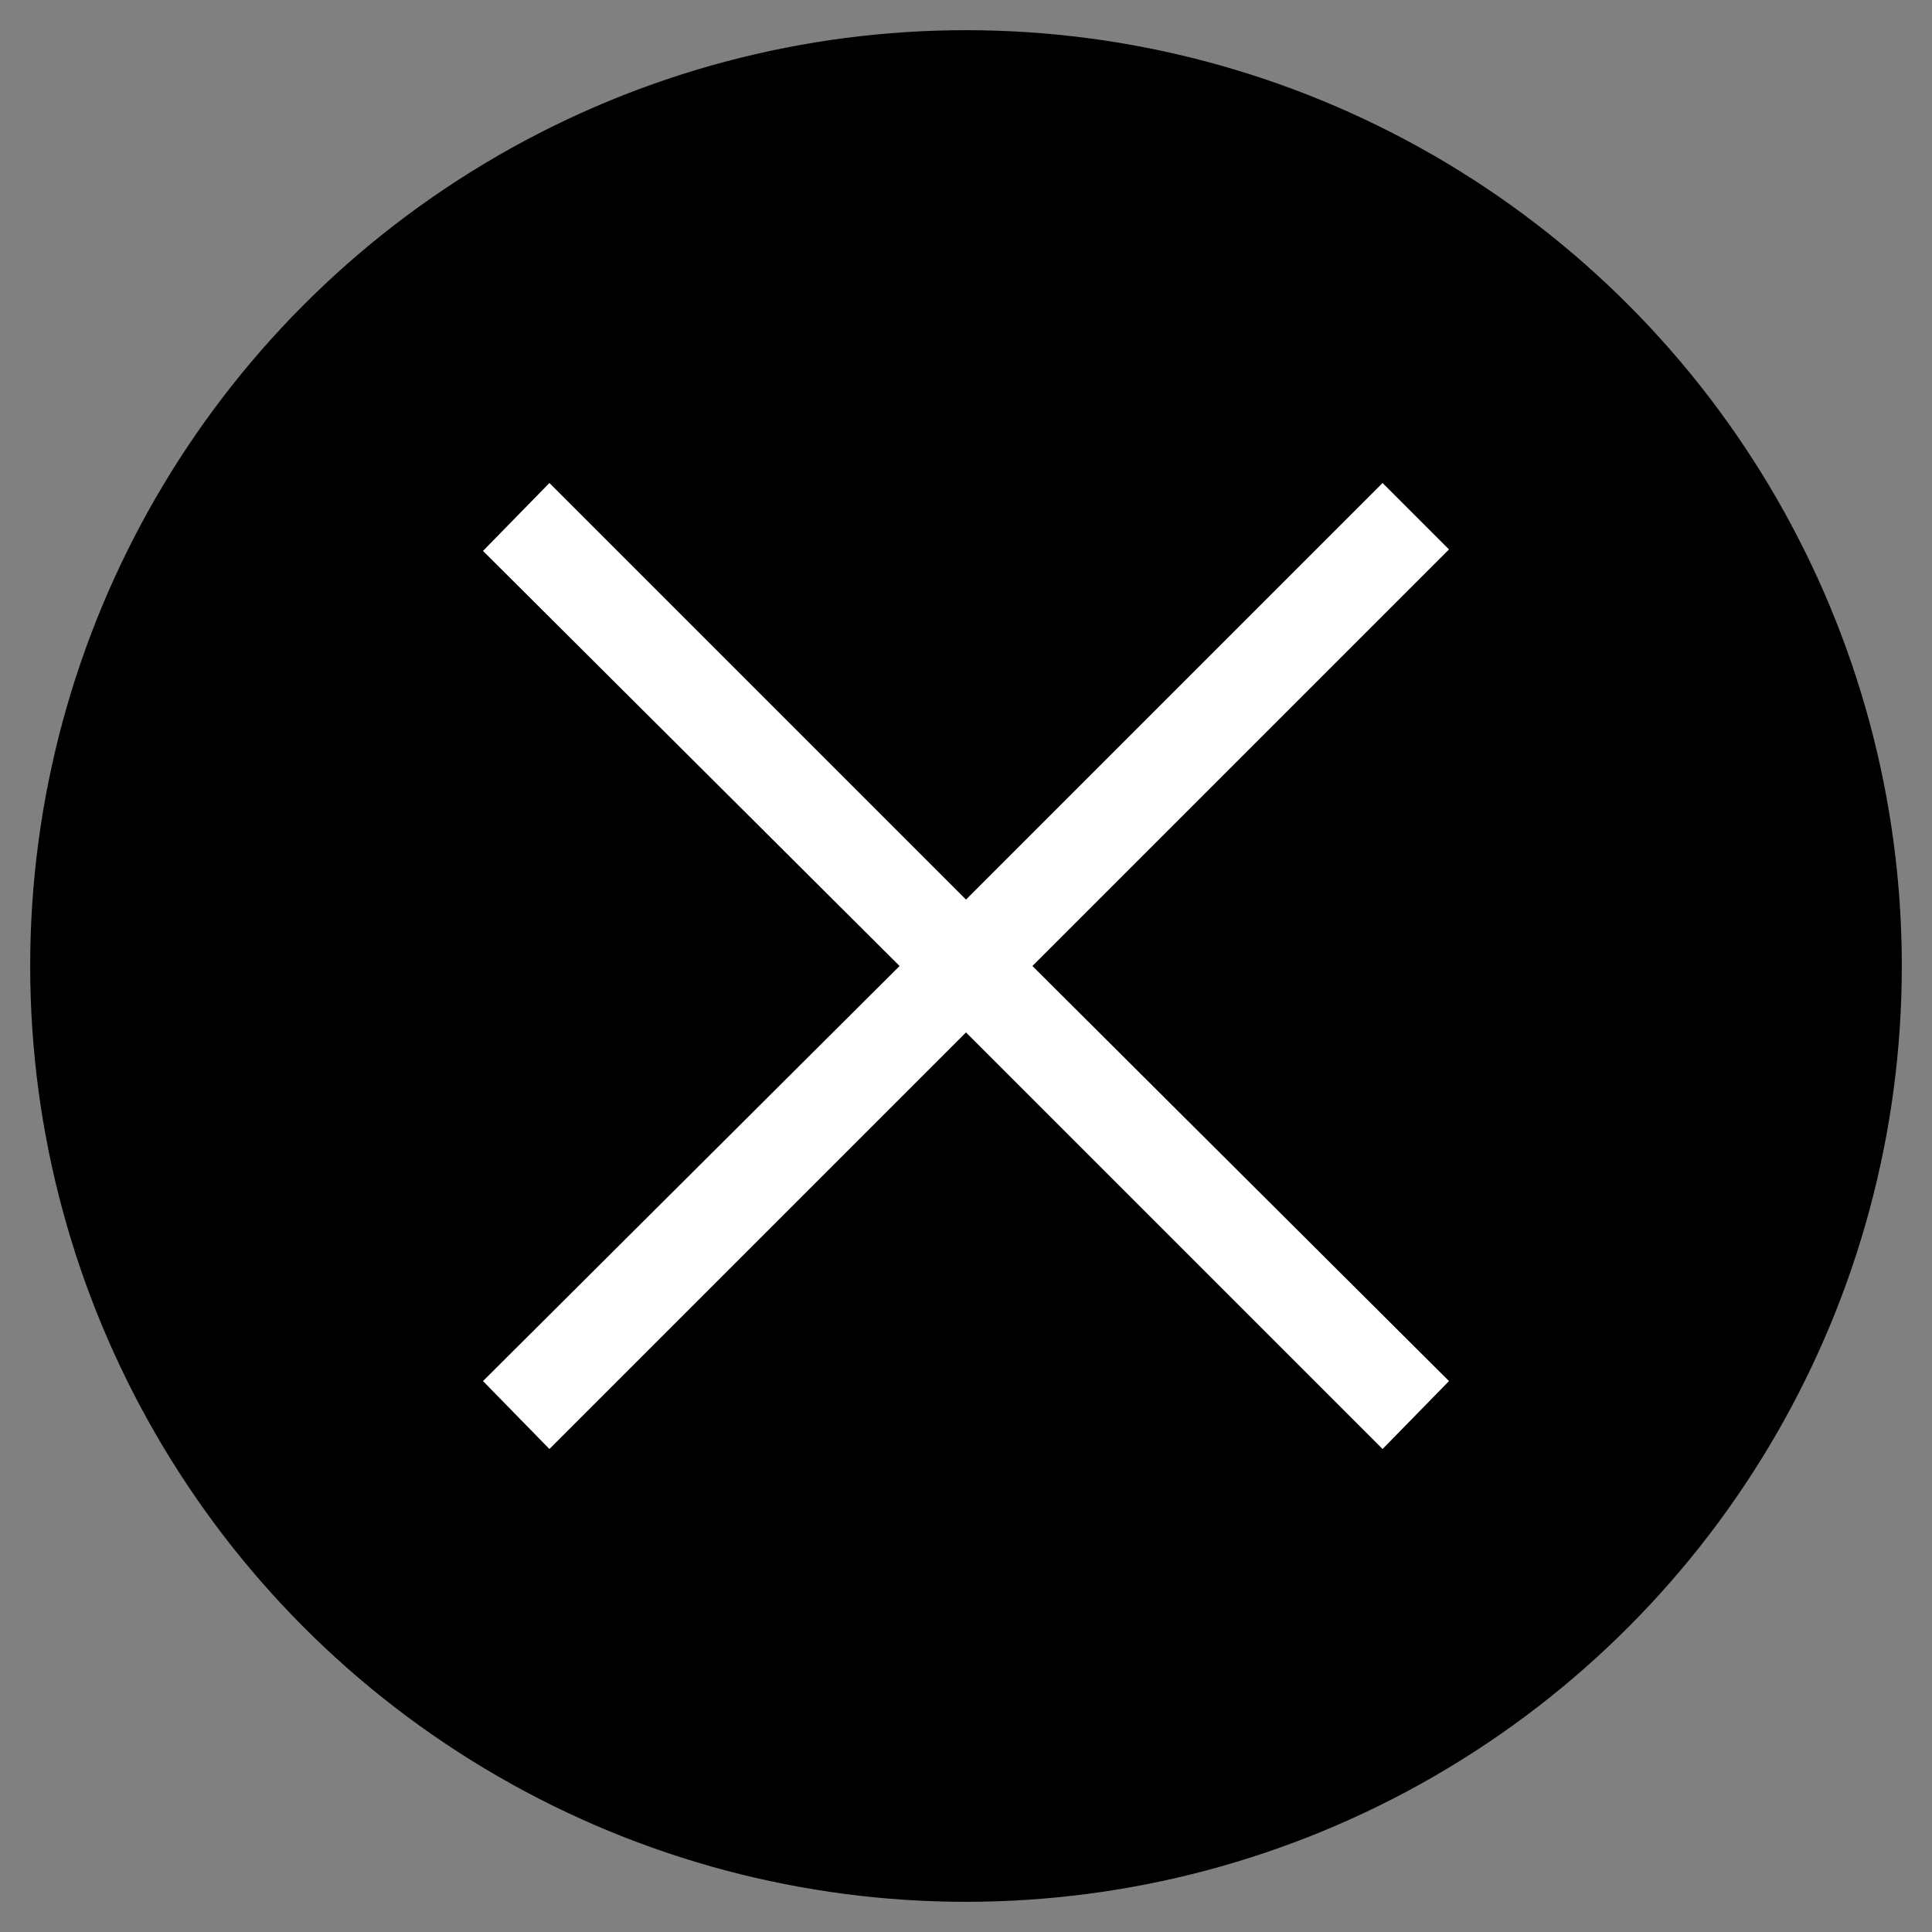
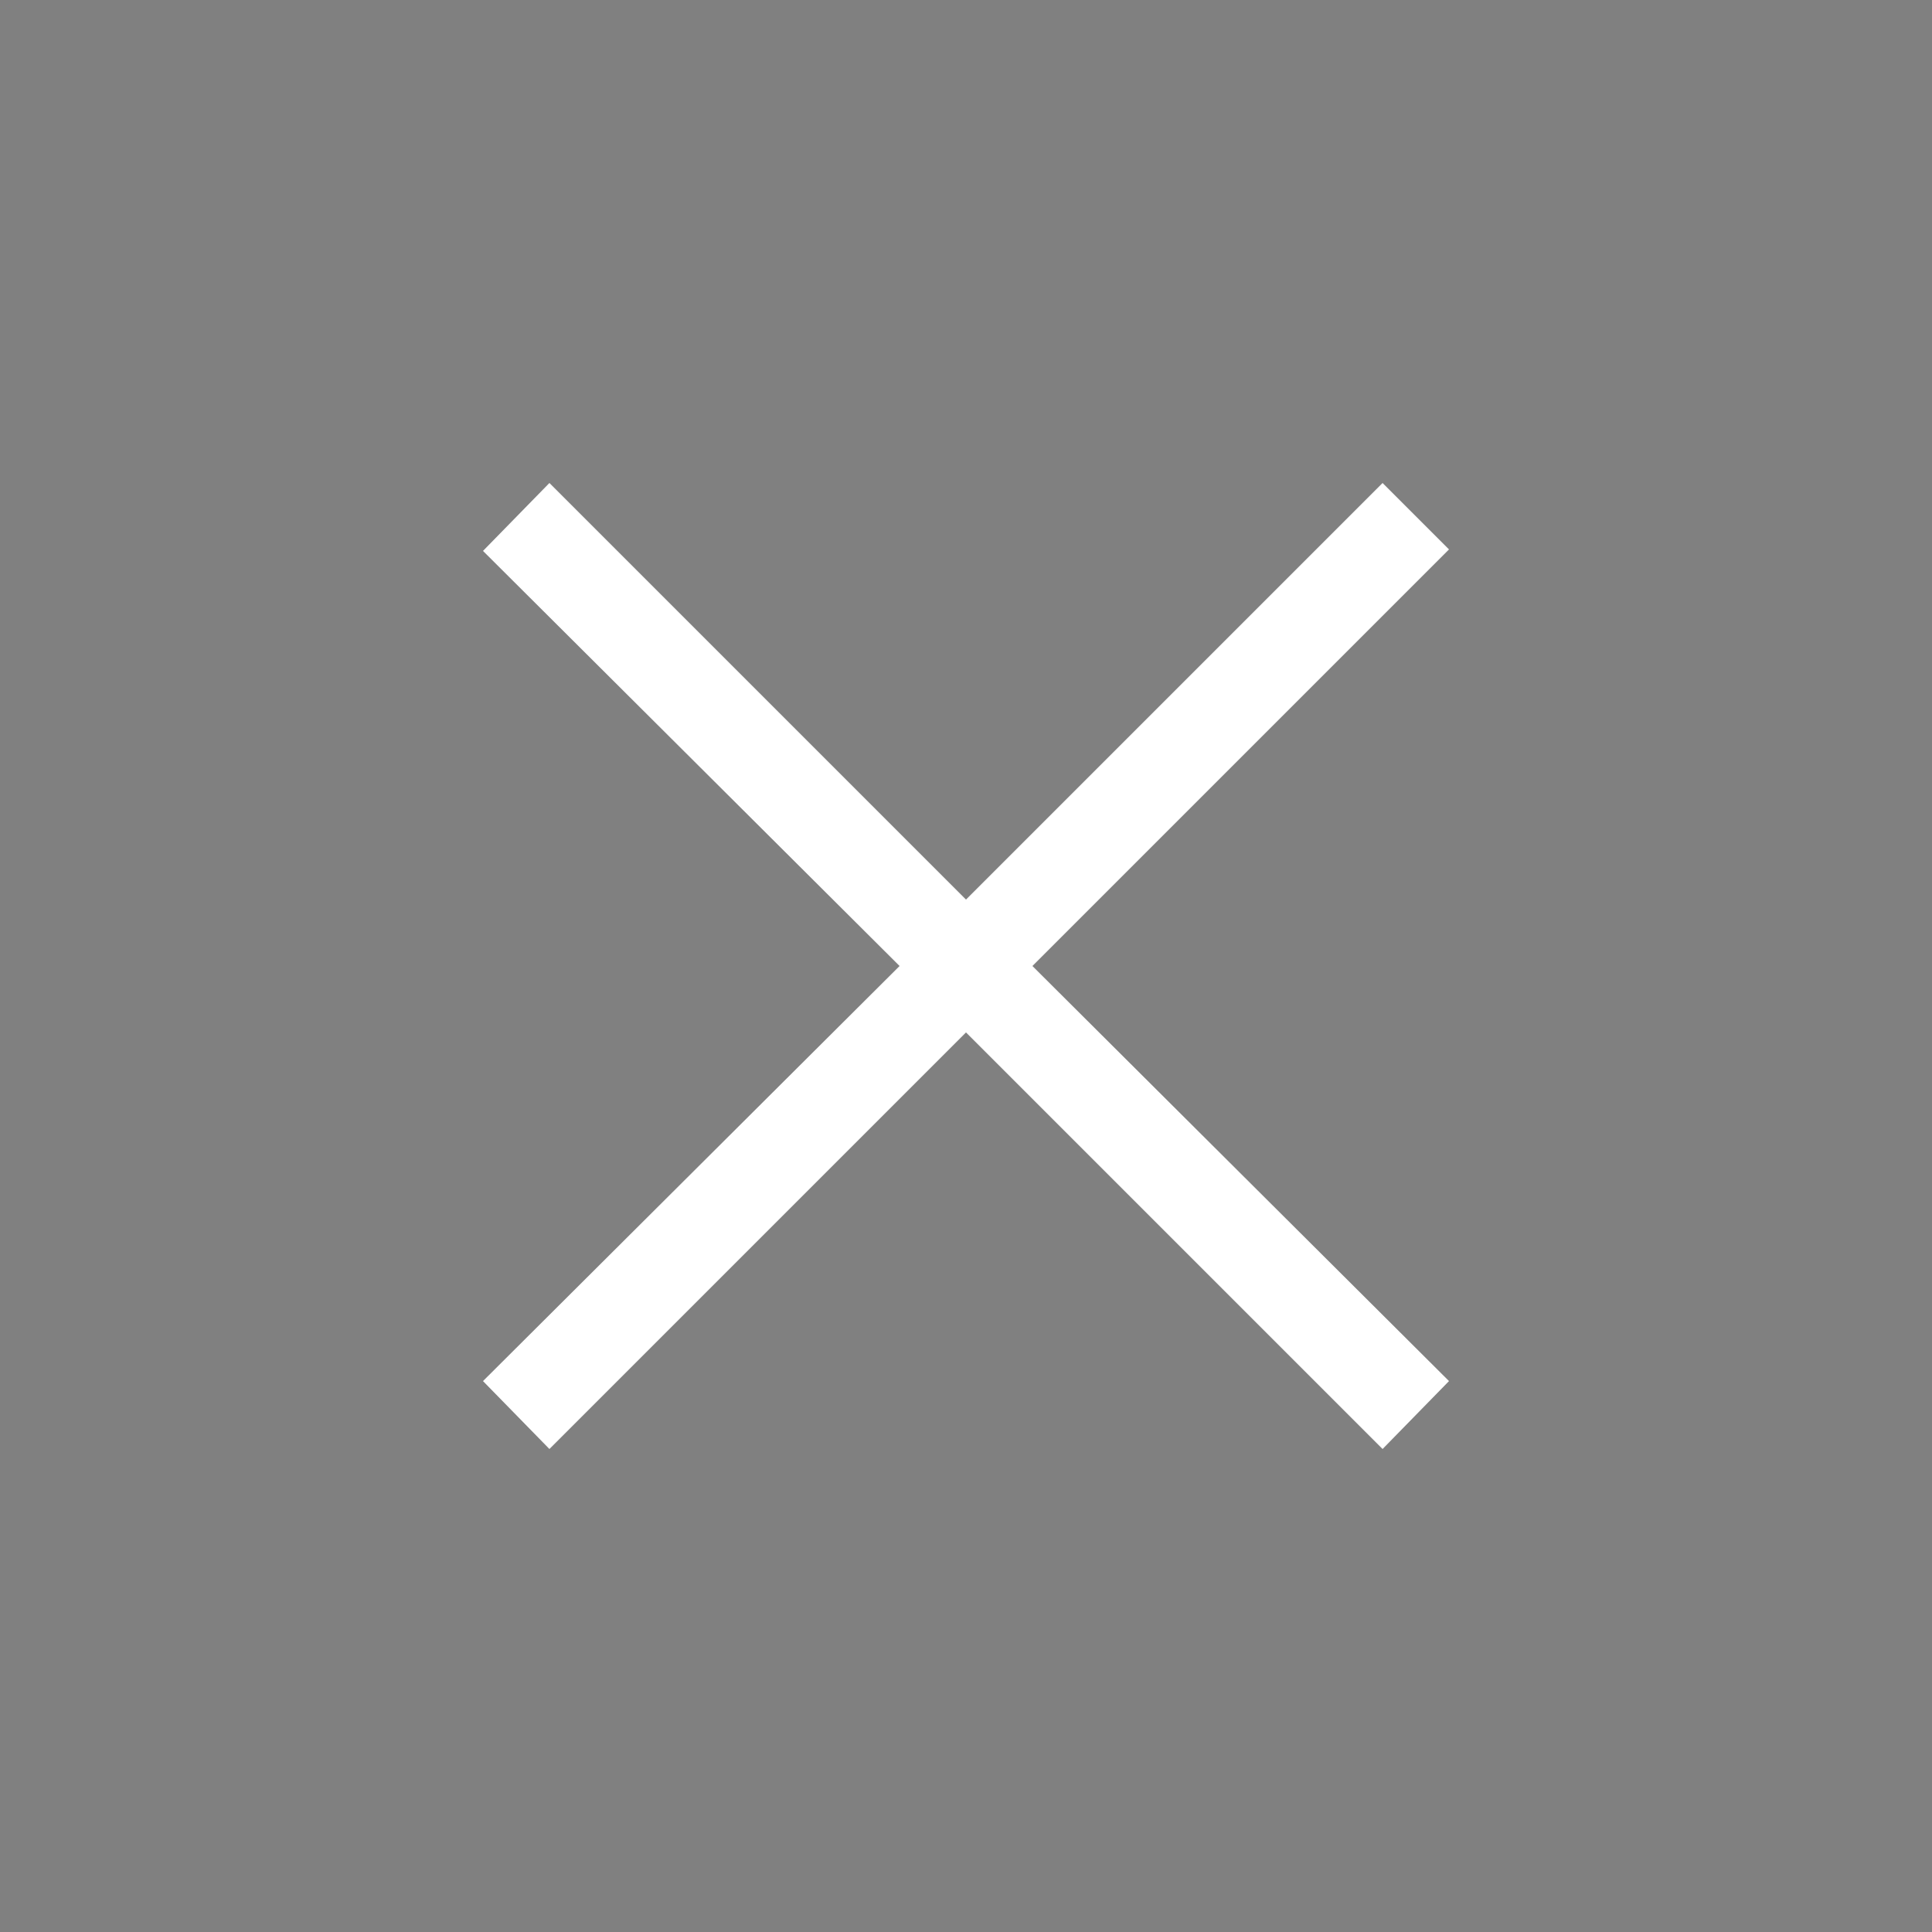
<svg xmlns="http://www.w3.org/2000/svg" version="1.1" id="レイヤー_1" x="0px" y="0px" viewBox="0 0 128 128" style="enable-background:new 0 0 128 128;" xml:space="preserve">
  <rect x="0" y="0" width="128" height="128" fill="#808080" stroke="none" />
  <style type="text/css">
	.st0{fill:#FFFFFF;}
</style>
  <g>
-     <circle cx="64" cy="64" r="62" />
-   </g>
+     </g>
  <g>
    <path class="st0" d="M96,91.5L91.6,96L64,68.4L36.4,96L32,91.5L59.6,64L32,36.5l4.4-4.5L64,59.6L91.6,32l4.4,4.4L68.4,64L96,91.5z" />
  </g>
</svg>